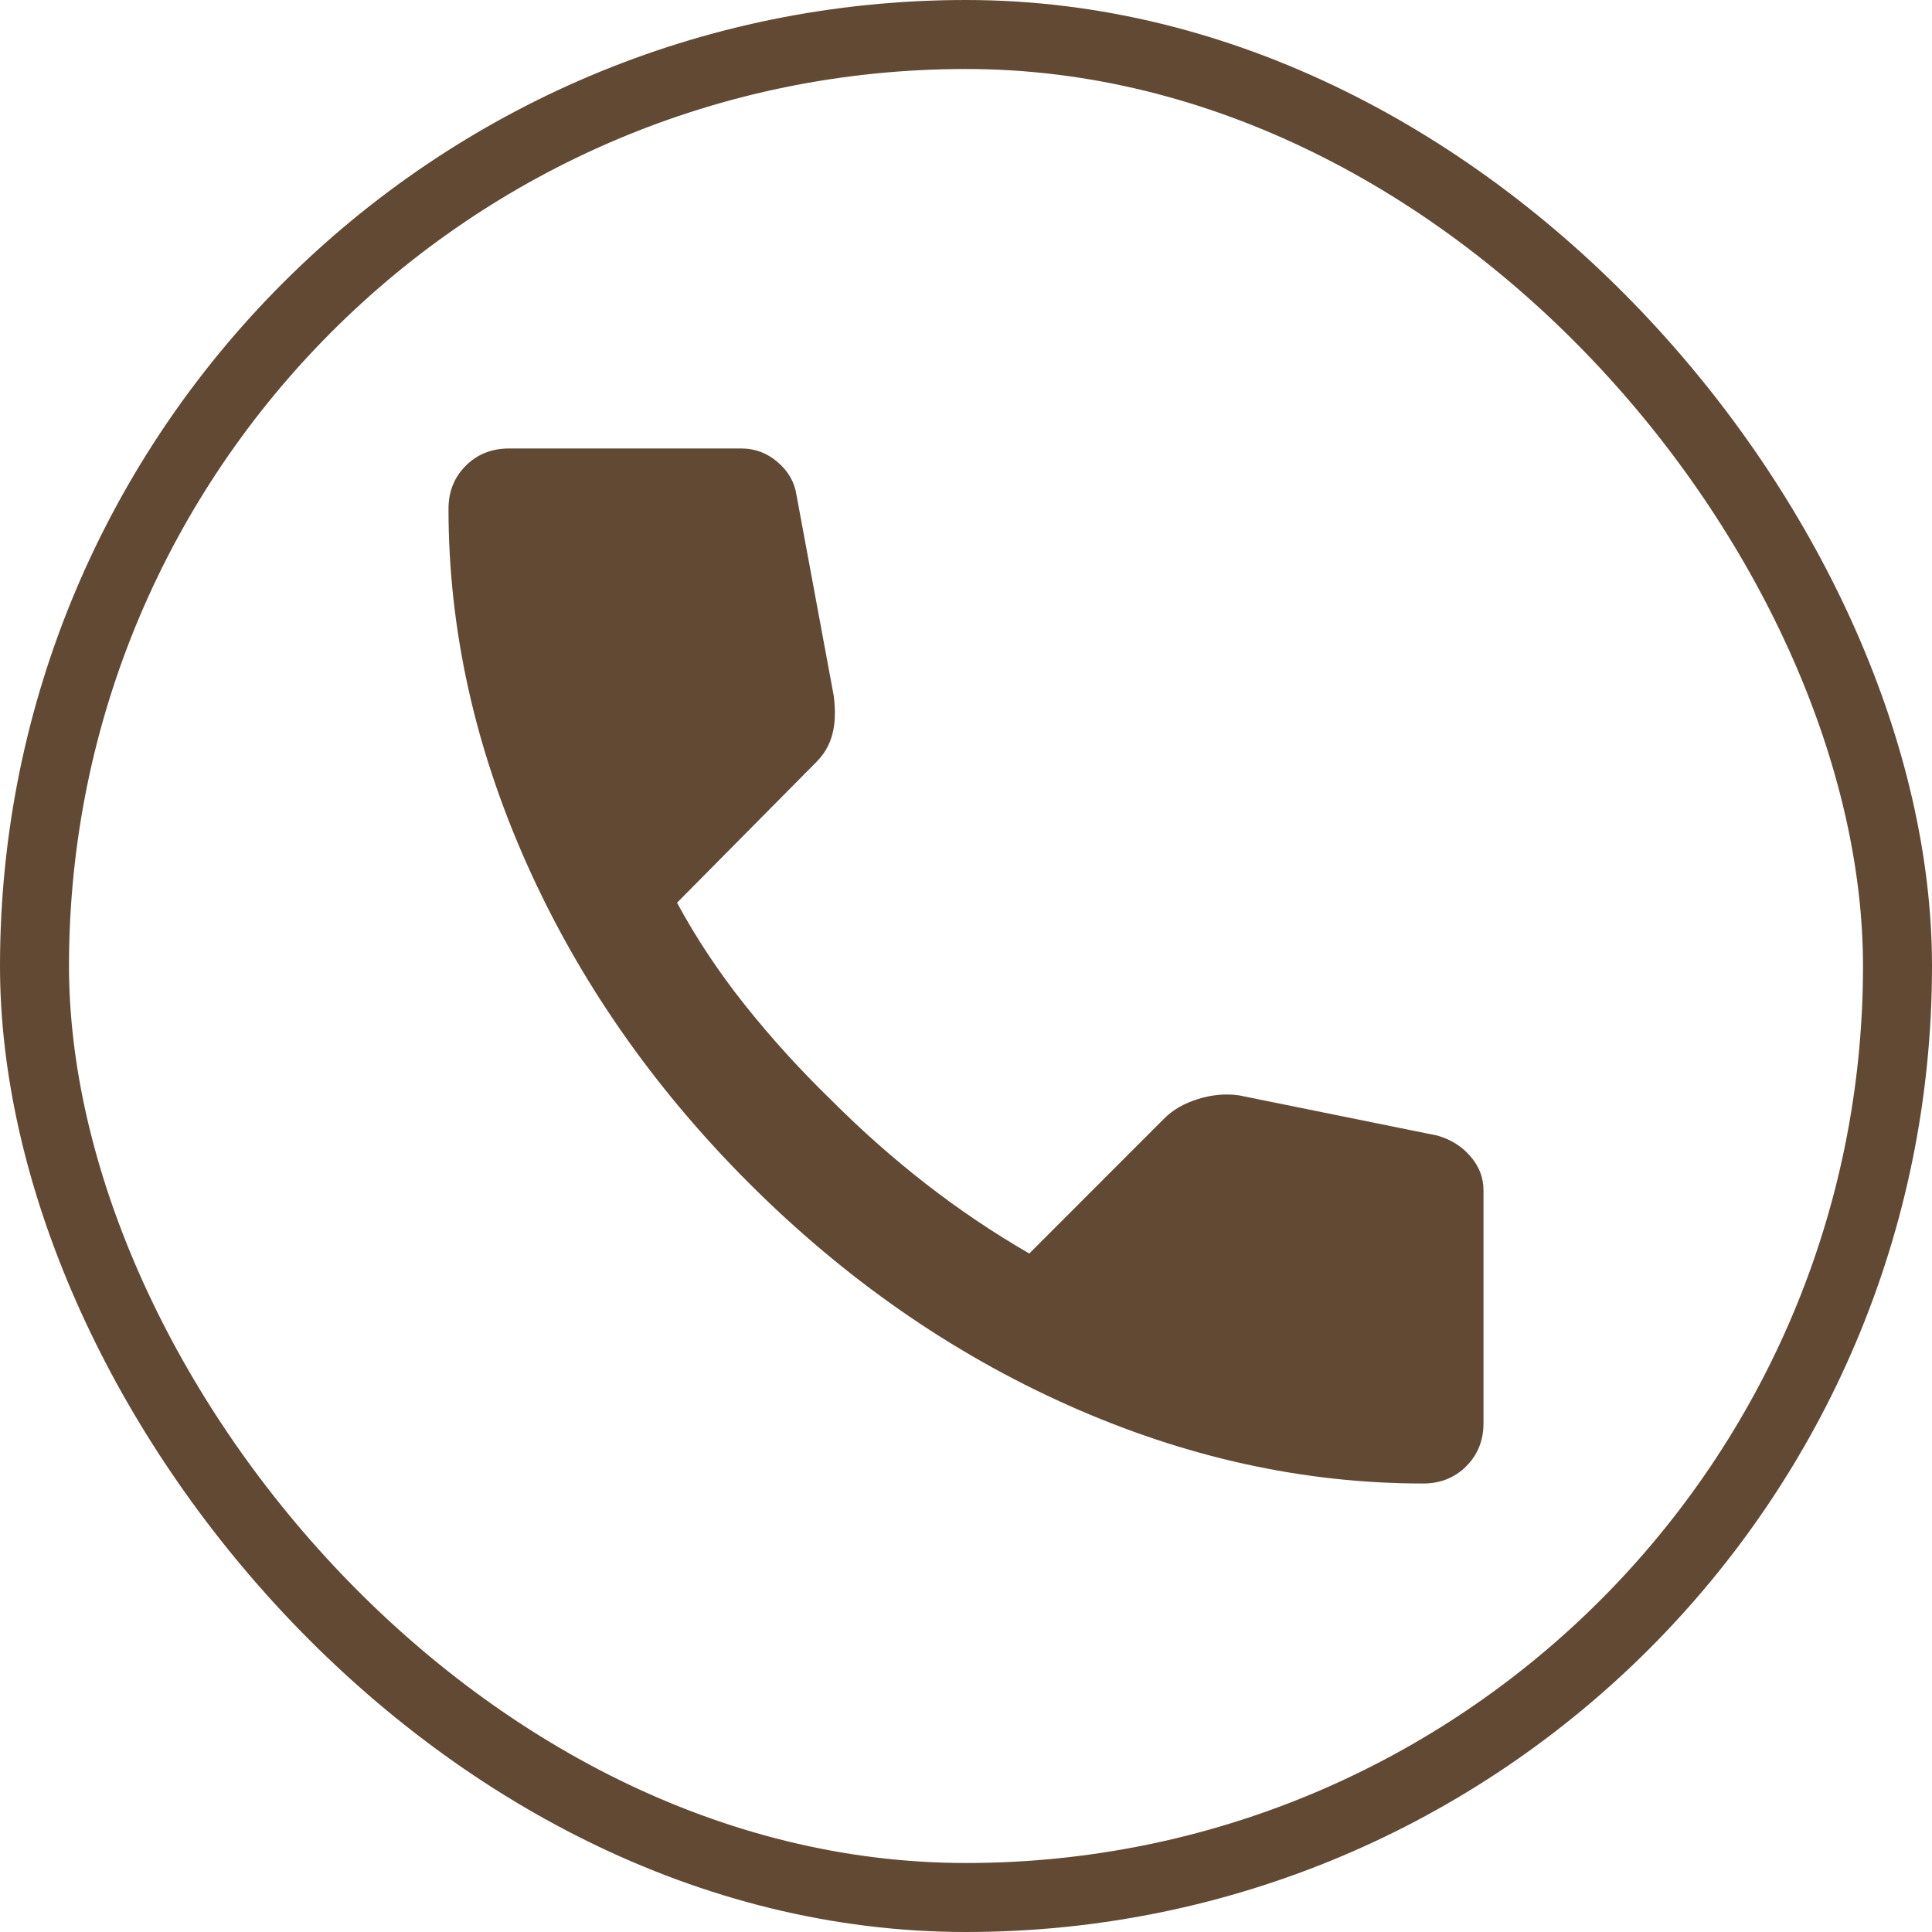
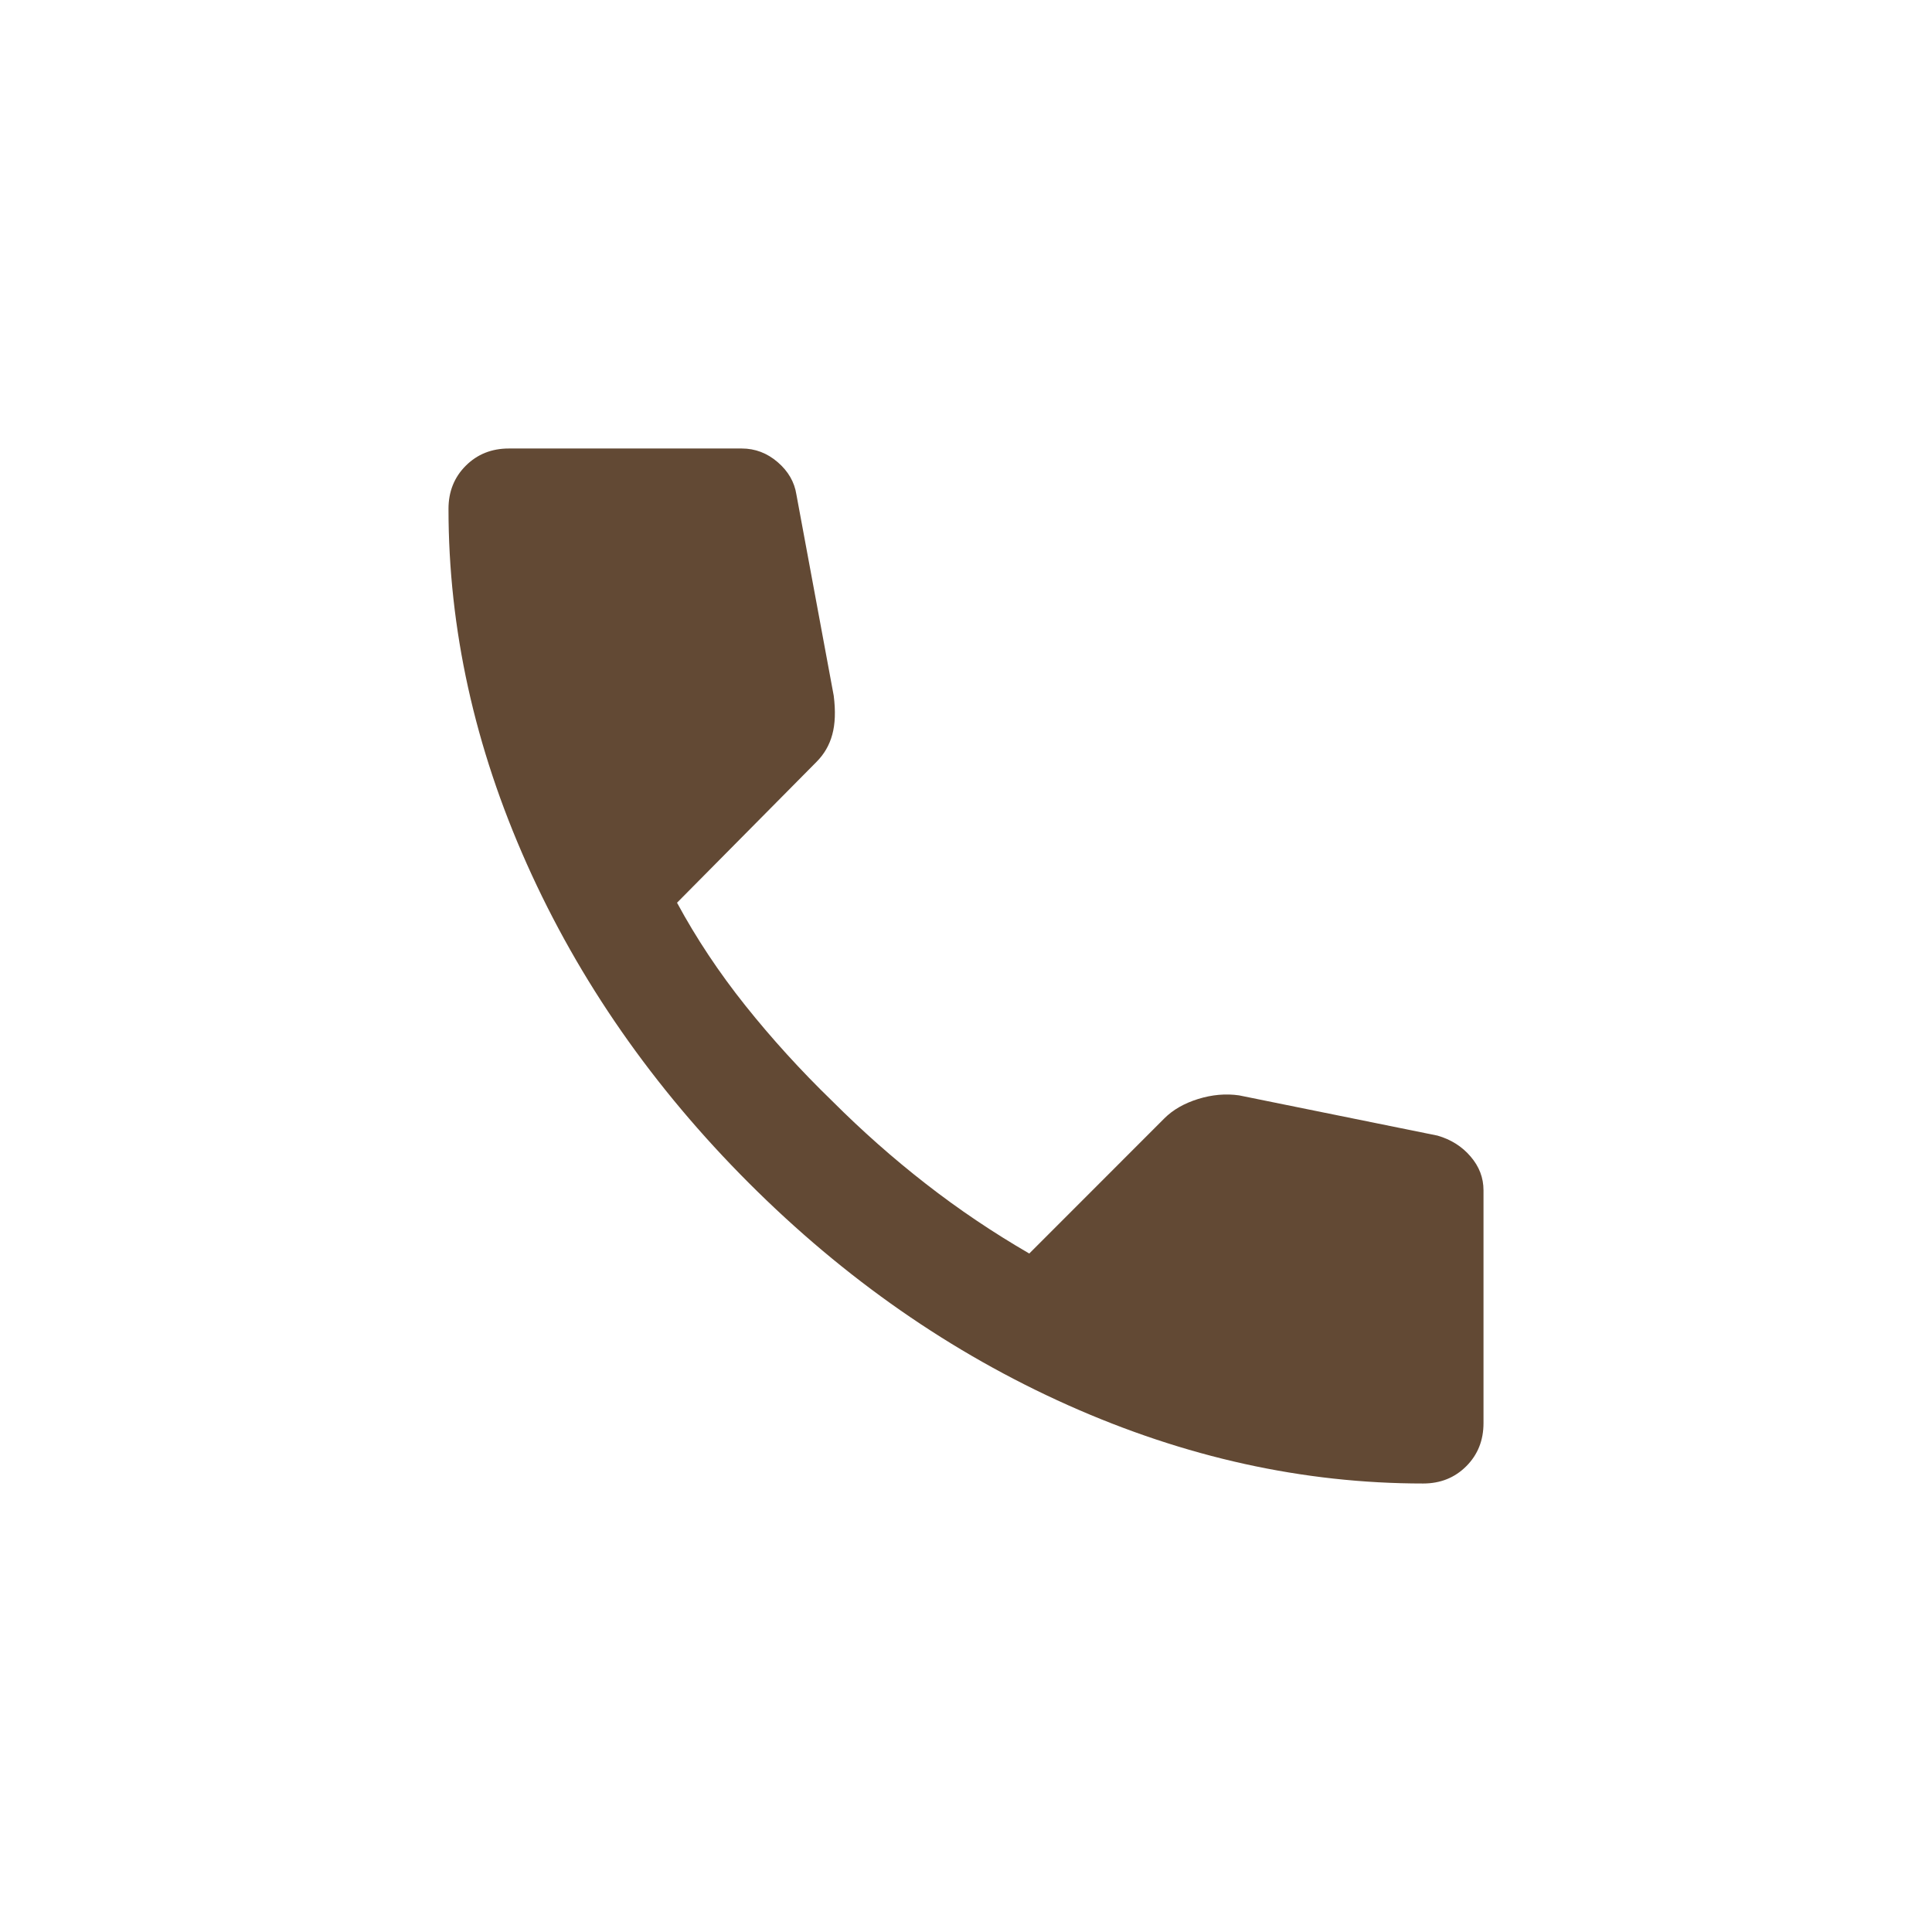
<svg xmlns="http://www.w3.org/2000/svg" width="28" height="28" viewBox="0 0 28 28" fill="none">
-   <rect x="0.5" y="0.5" width="27" height="27" rx="13.5" stroke="#624934" />
  <mask id="mask0_2011_6560" style="mask-type:alpha" maskUnits="userSpaceOnUse" x="4" y="4" width="20" height="20">
    <rect x="4" y="4" width="20" height="20" fill="#D9D9D9" />
  </mask>
  <g mask="url(#mask0_2011_6560)">
    <path d="M20.625 21.5C18.889 21.5 17.174 21.122 15.479 20.365C13.785 19.608 12.243 18.535 10.854 17.146C9.465 15.757 8.392 14.215 7.635 12.521C6.878 10.826 6.5 9.111 6.5 7.375C6.5 7.125 6.583 6.917 6.75 6.75C6.917 6.583 7.125 6.5 7.375 6.5H10.75C10.944 6.5 11.118 6.566 11.271 6.698C11.424 6.83 11.514 6.986 11.542 7.167L12.083 10.083C12.111 10.306 12.104 10.493 12.062 10.646C12.021 10.799 11.944 10.931 11.833 11.042L9.812 13.083C10.09 13.597 10.42 14.094 10.802 14.573C11.184 15.052 11.604 15.514 12.062 15.958C12.493 16.389 12.944 16.788 13.417 17.156C13.889 17.524 14.389 17.861 14.917 18.167L16.875 16.208C17 16.083 17.163 15.99 17.365 15.927C17.566 15.865 17.764 15.847 17.958 15.875L20.833 16.458C21.028 16.514 21.188 16.615 21.312 16.76C21.438 16.906 21.5 17.069 21.5 17.25V20.625C21.5 20.875 21.417 21.083 21.25 21.25C21.083 21.417 20.875 21.5 20.625 21.5Z" fill="#624934" />
  </g>
</svg>